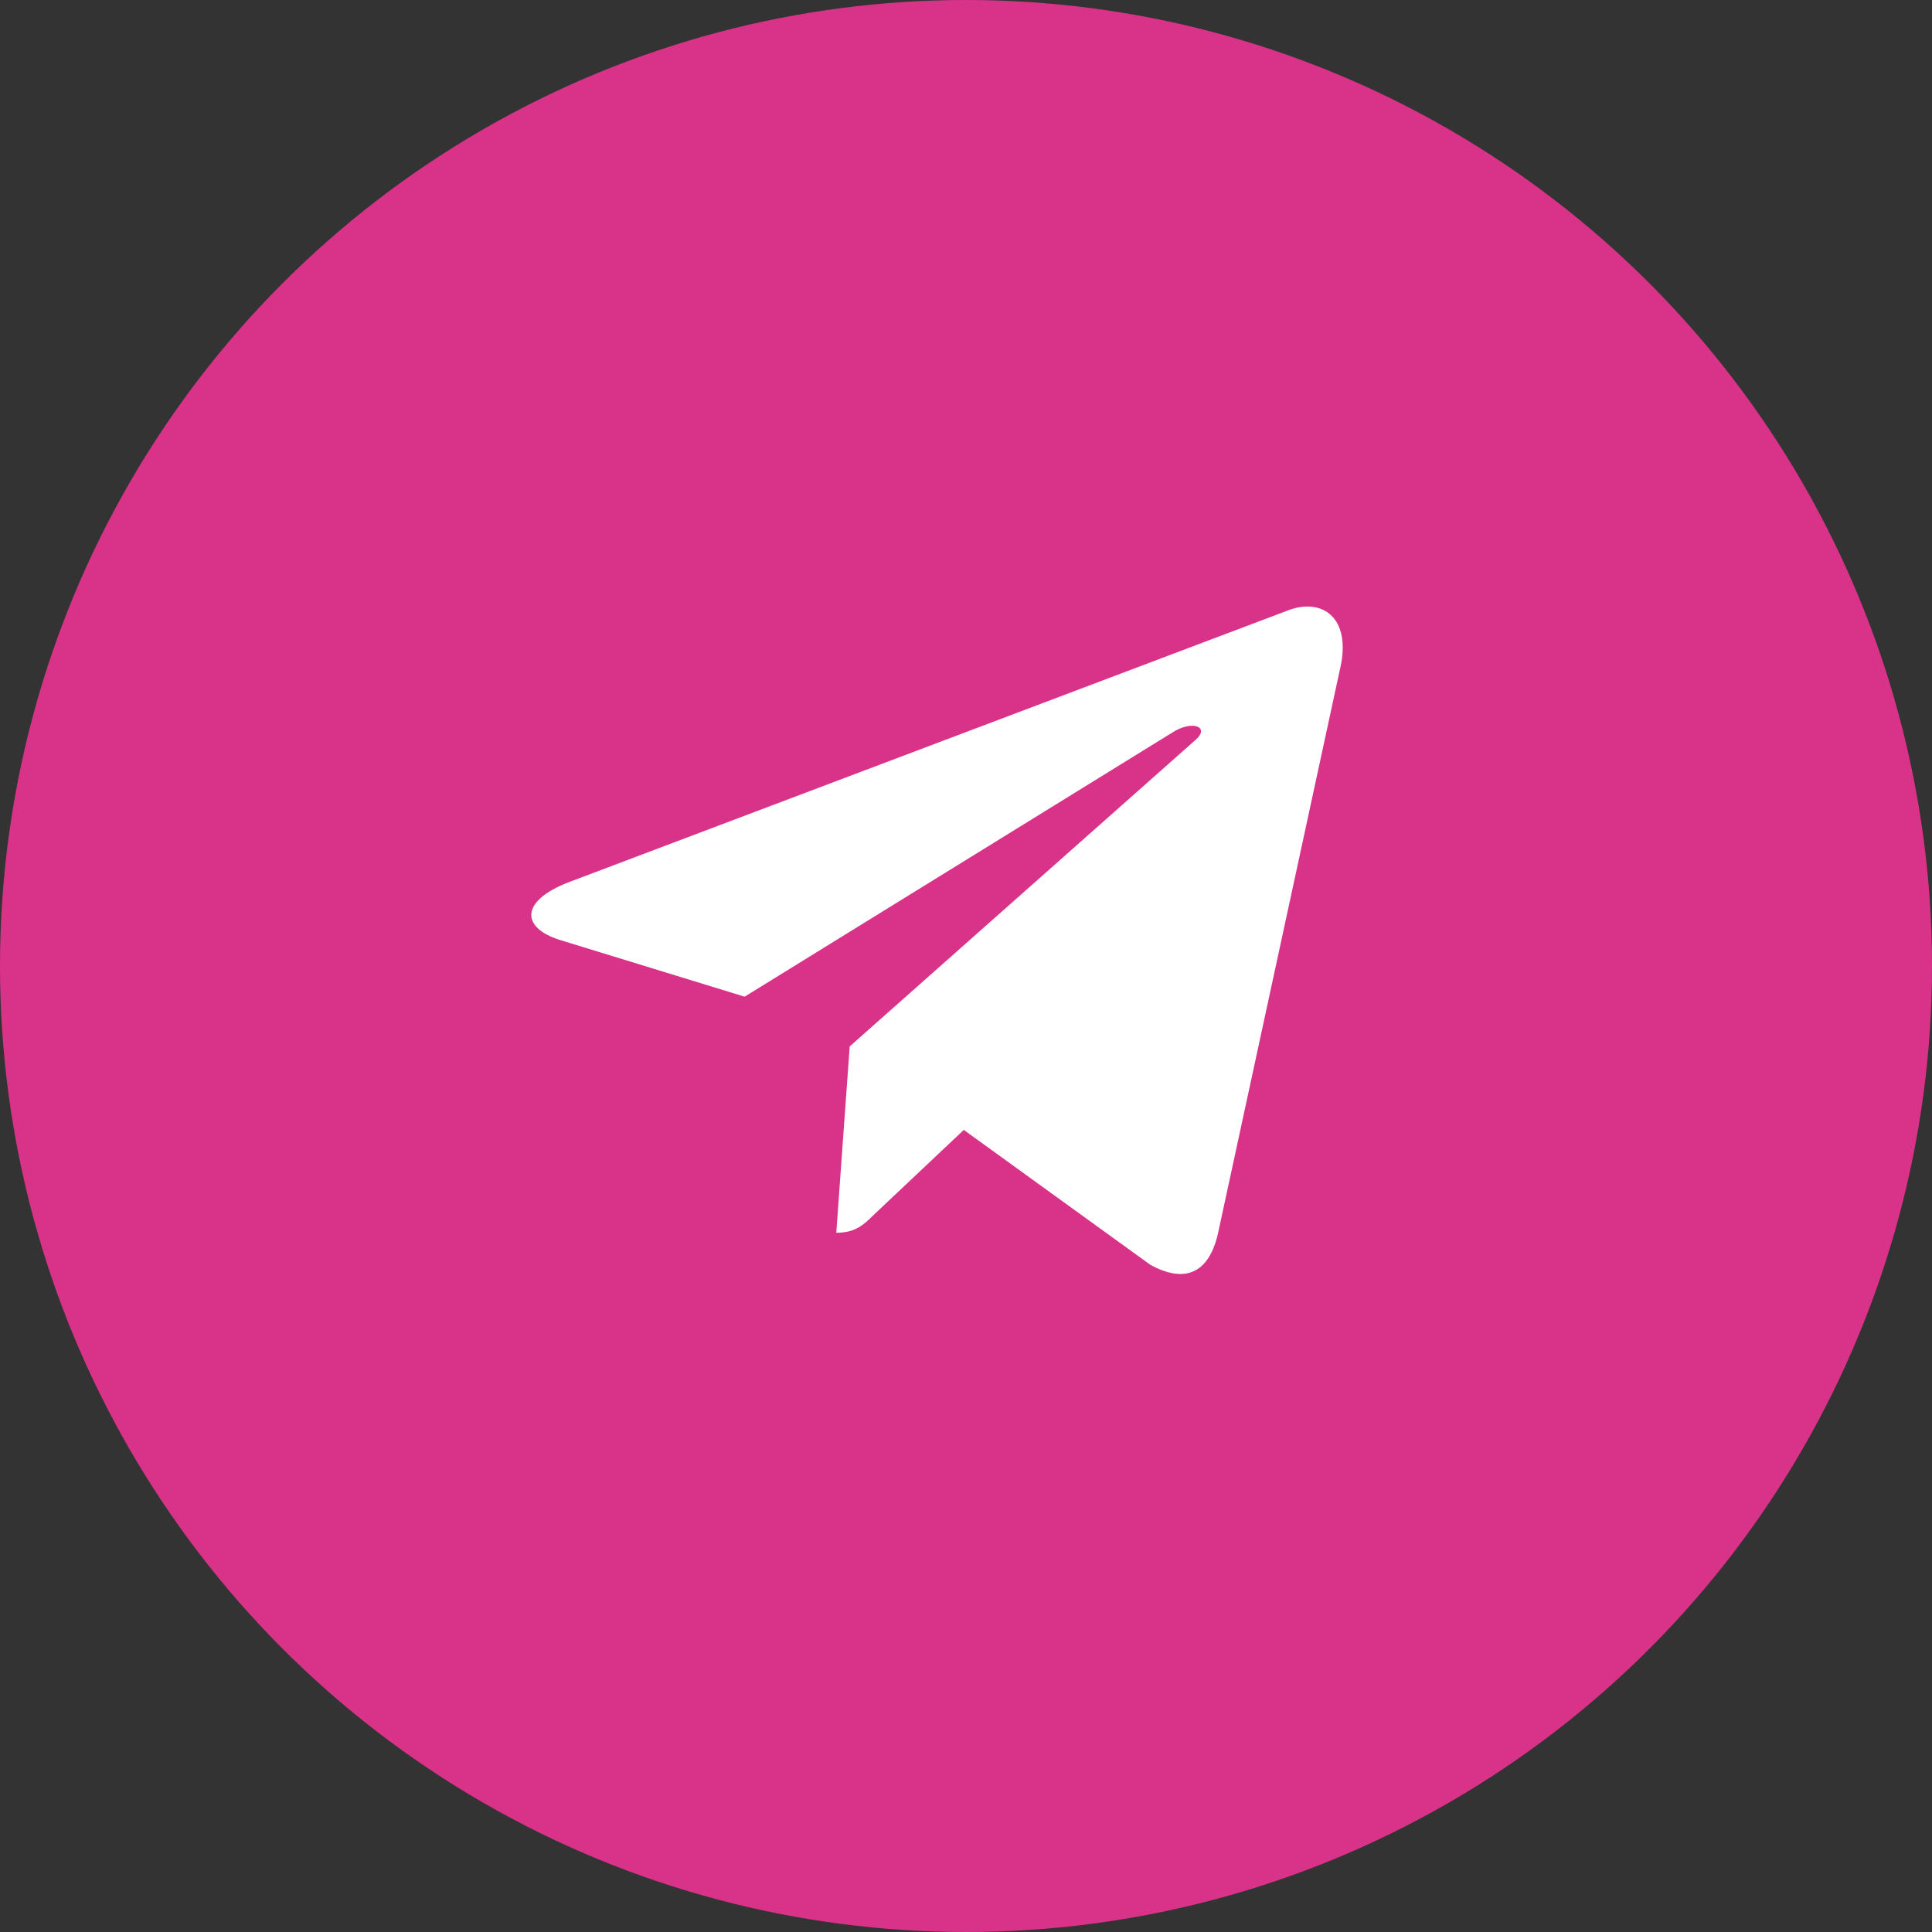
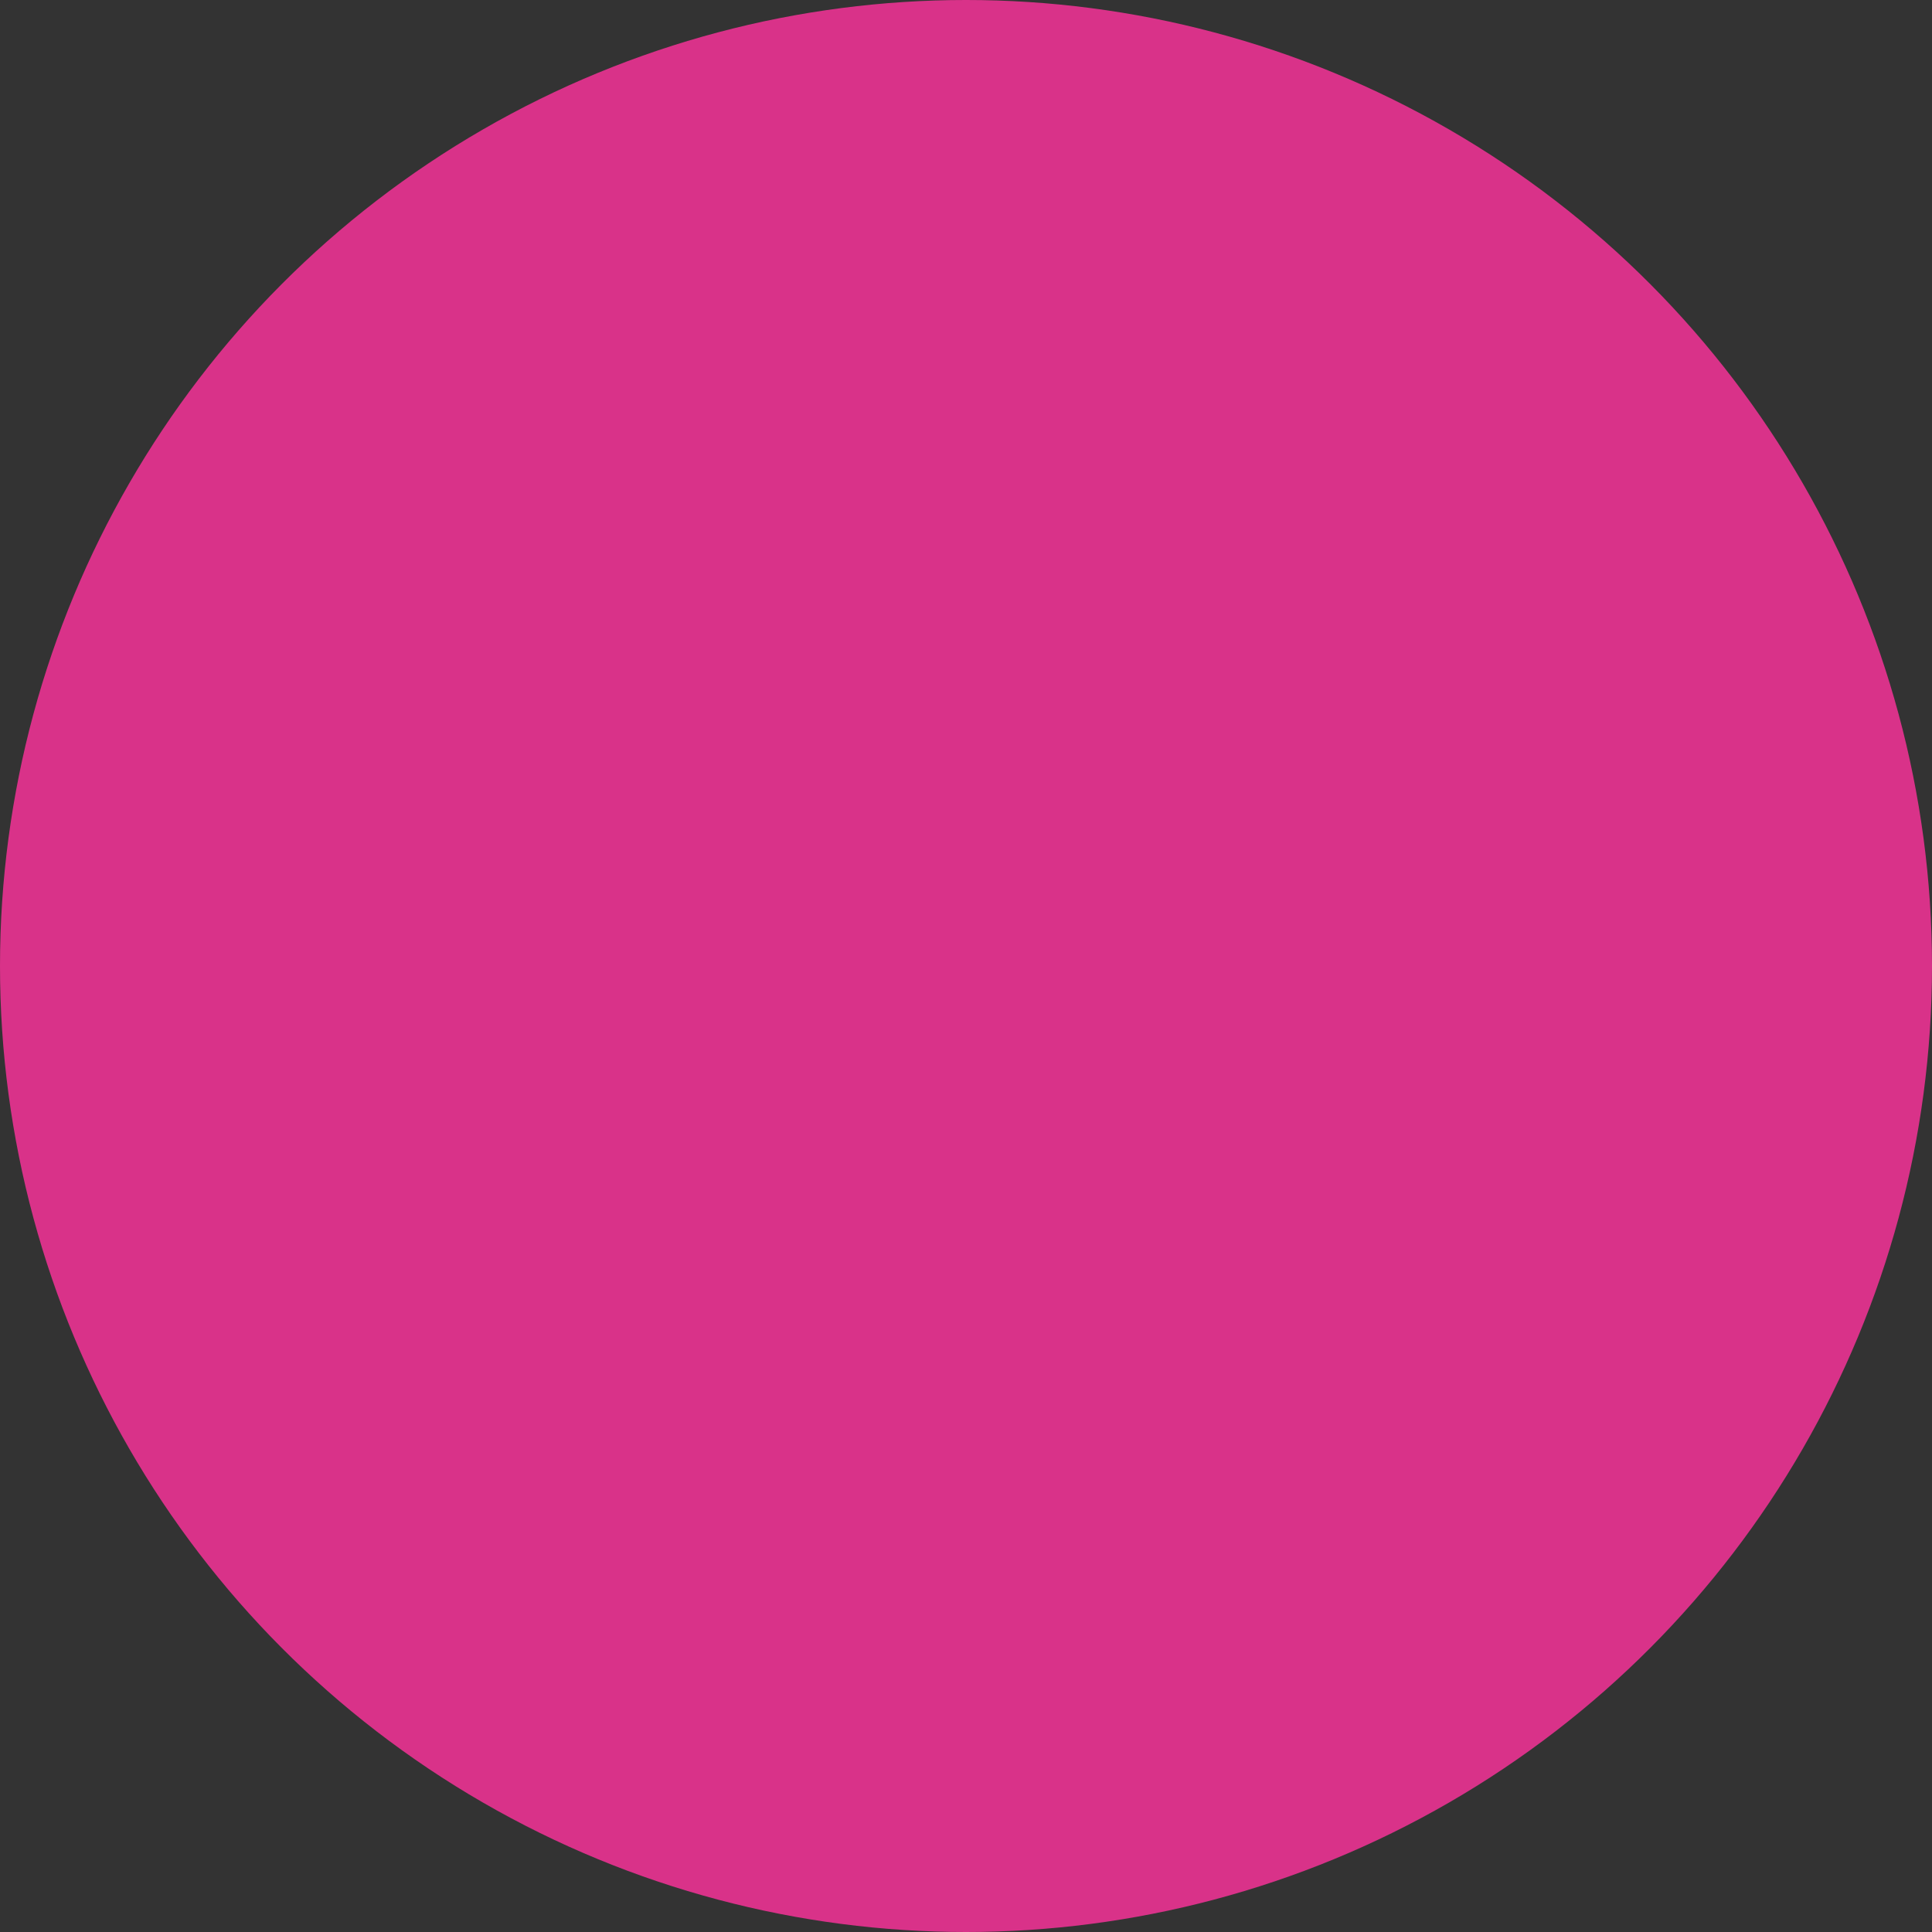
<svg xmlns="http://www.w3.org/2000/svg" width="50" height="50" viewBox="0 0 50 50" fill="none">
  <rect x="0" y="0" width="50" height="50" fill="#333333" stroke="none" />
  <circle cx="25" cy="25" r="25" fill="#D93289" />
-   <path d="M21.99 27.081L21.643 31.904C22.14 31.904 22.355 31.694 22.613 31.44L24.943 29.242L29.771 32.733C30.657 33.22 31.281 32.963 31.52 31.928L34.689 17.27L34.69 17.269C34.971 15.977 34.216 15.472 33.354 15.789L14.725 22.829C13.454 23.316 13.473 24.015 14.509 24.332L19.271 25.794L30.334 18.962C30.855 18.622 31.328 18.81 30.939 19.15L21.99 27.081Z" fill="white" />
</svg>